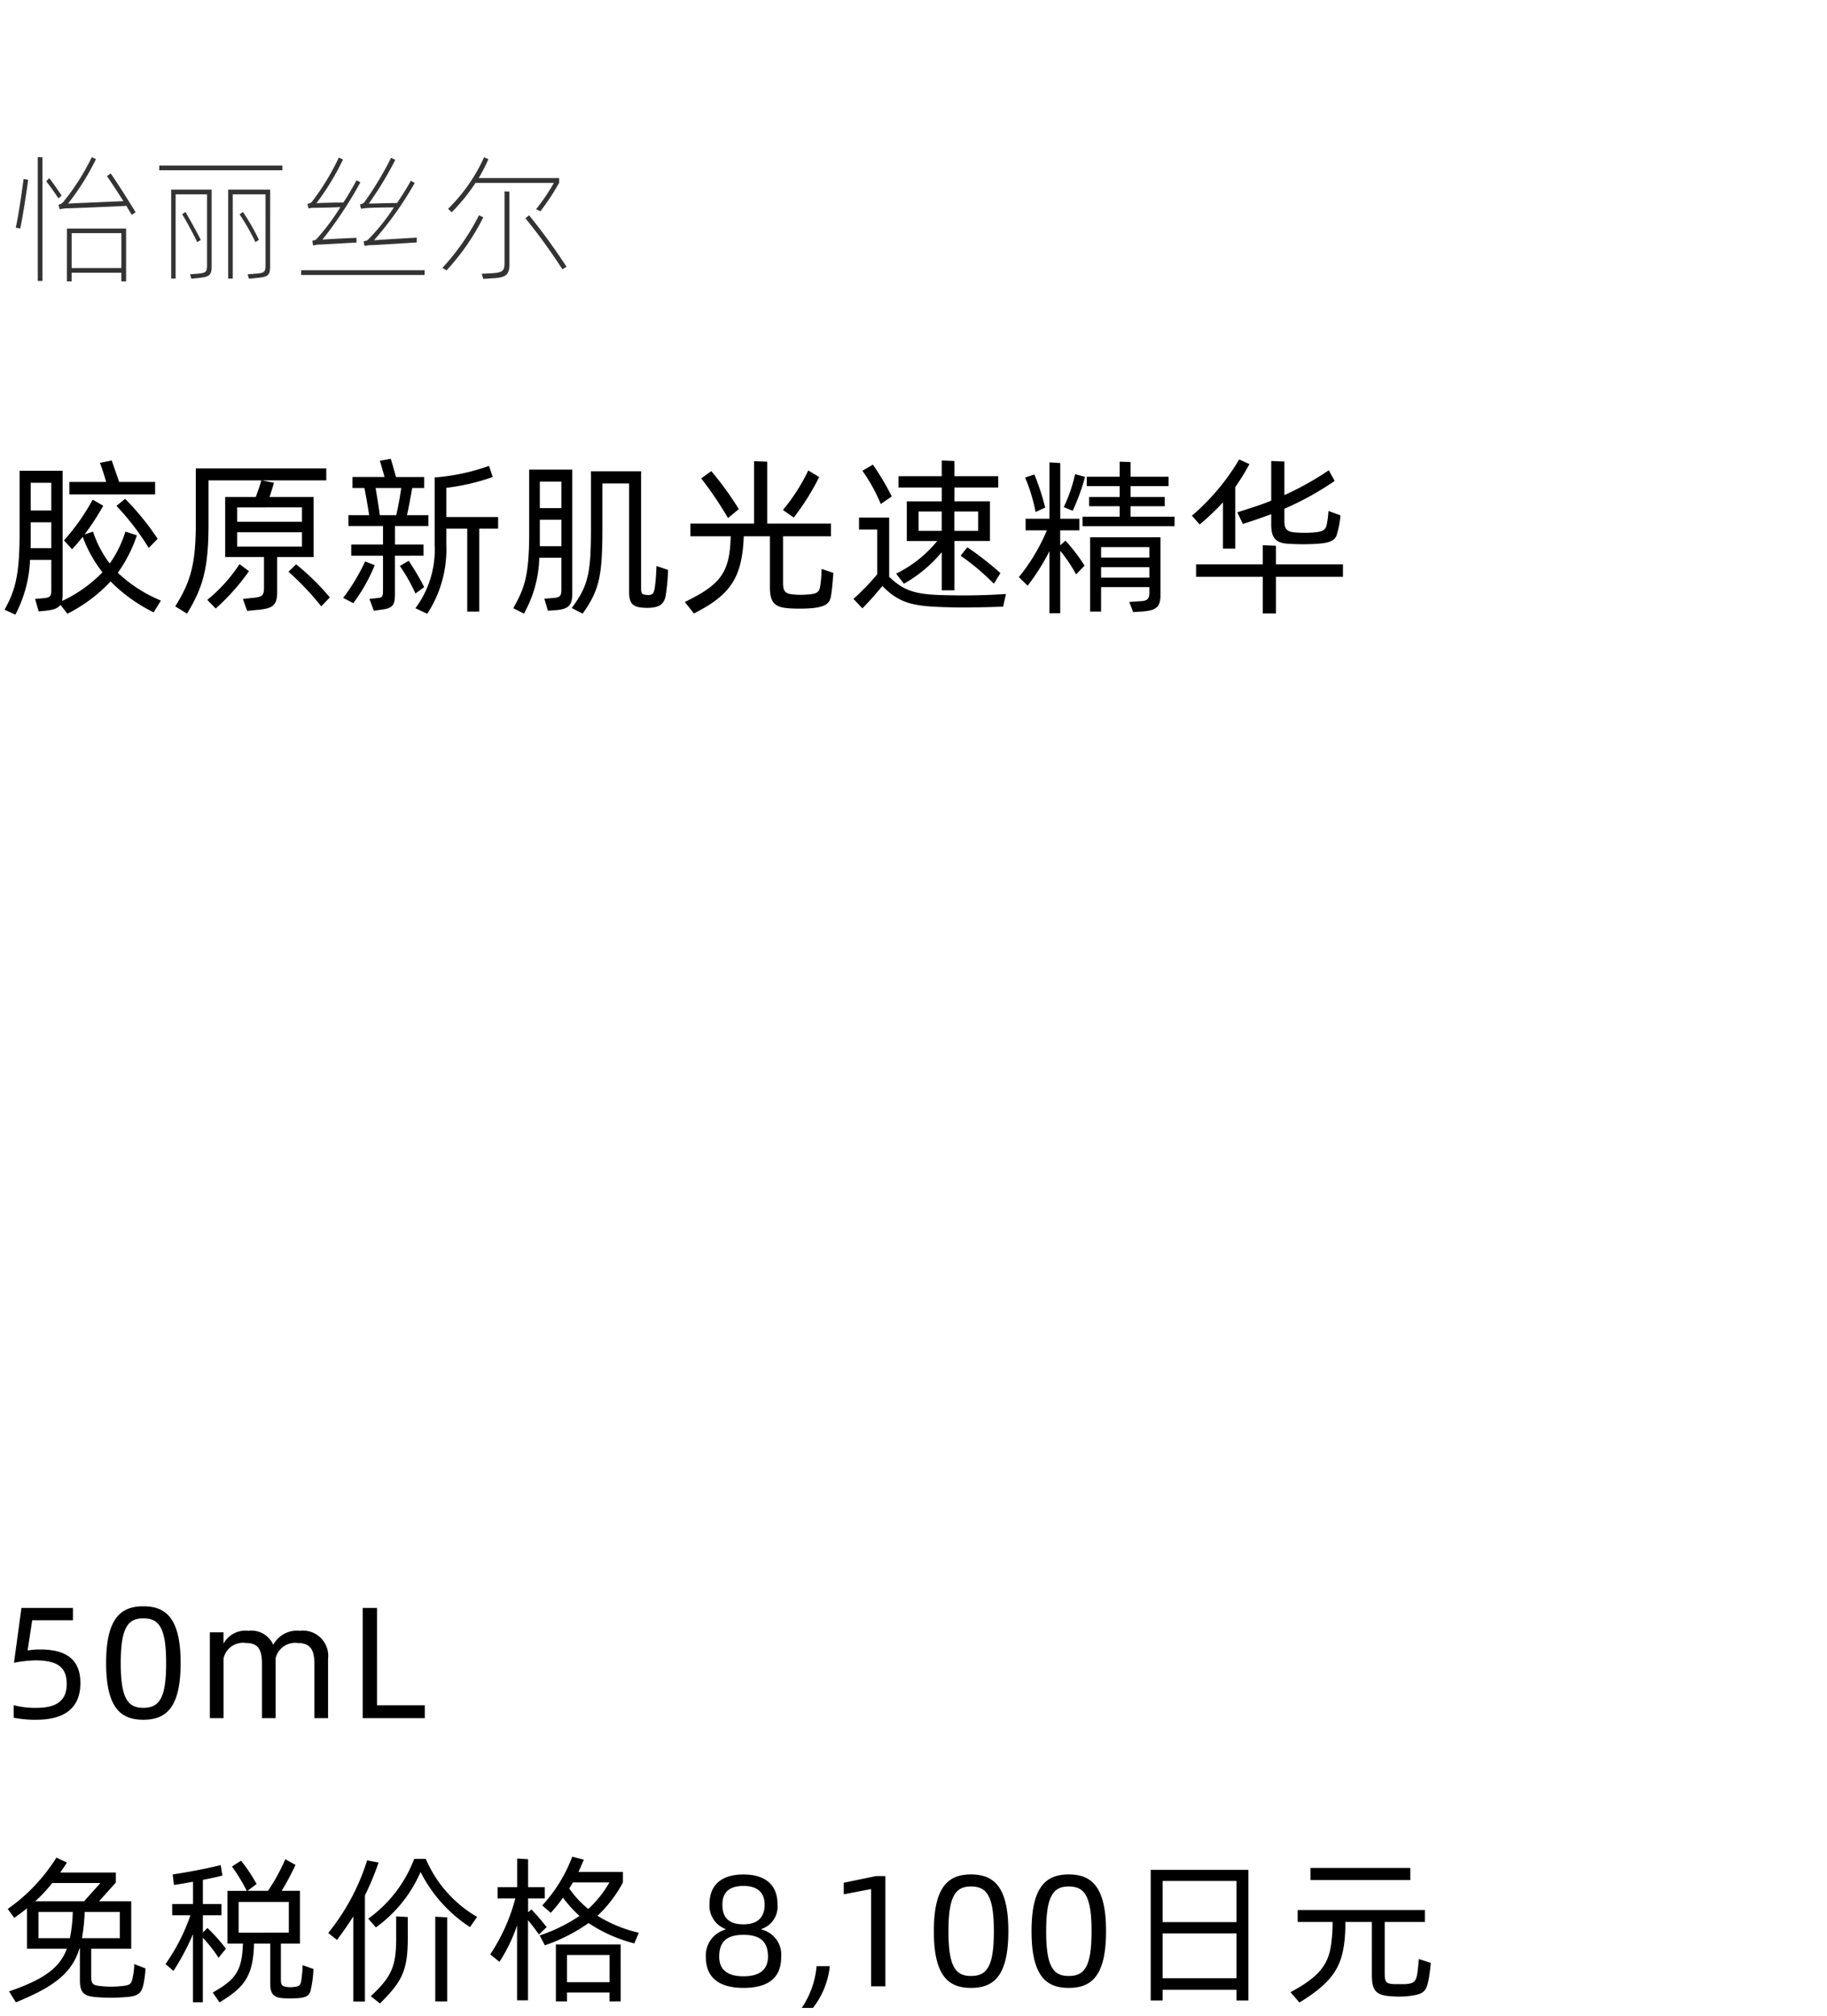
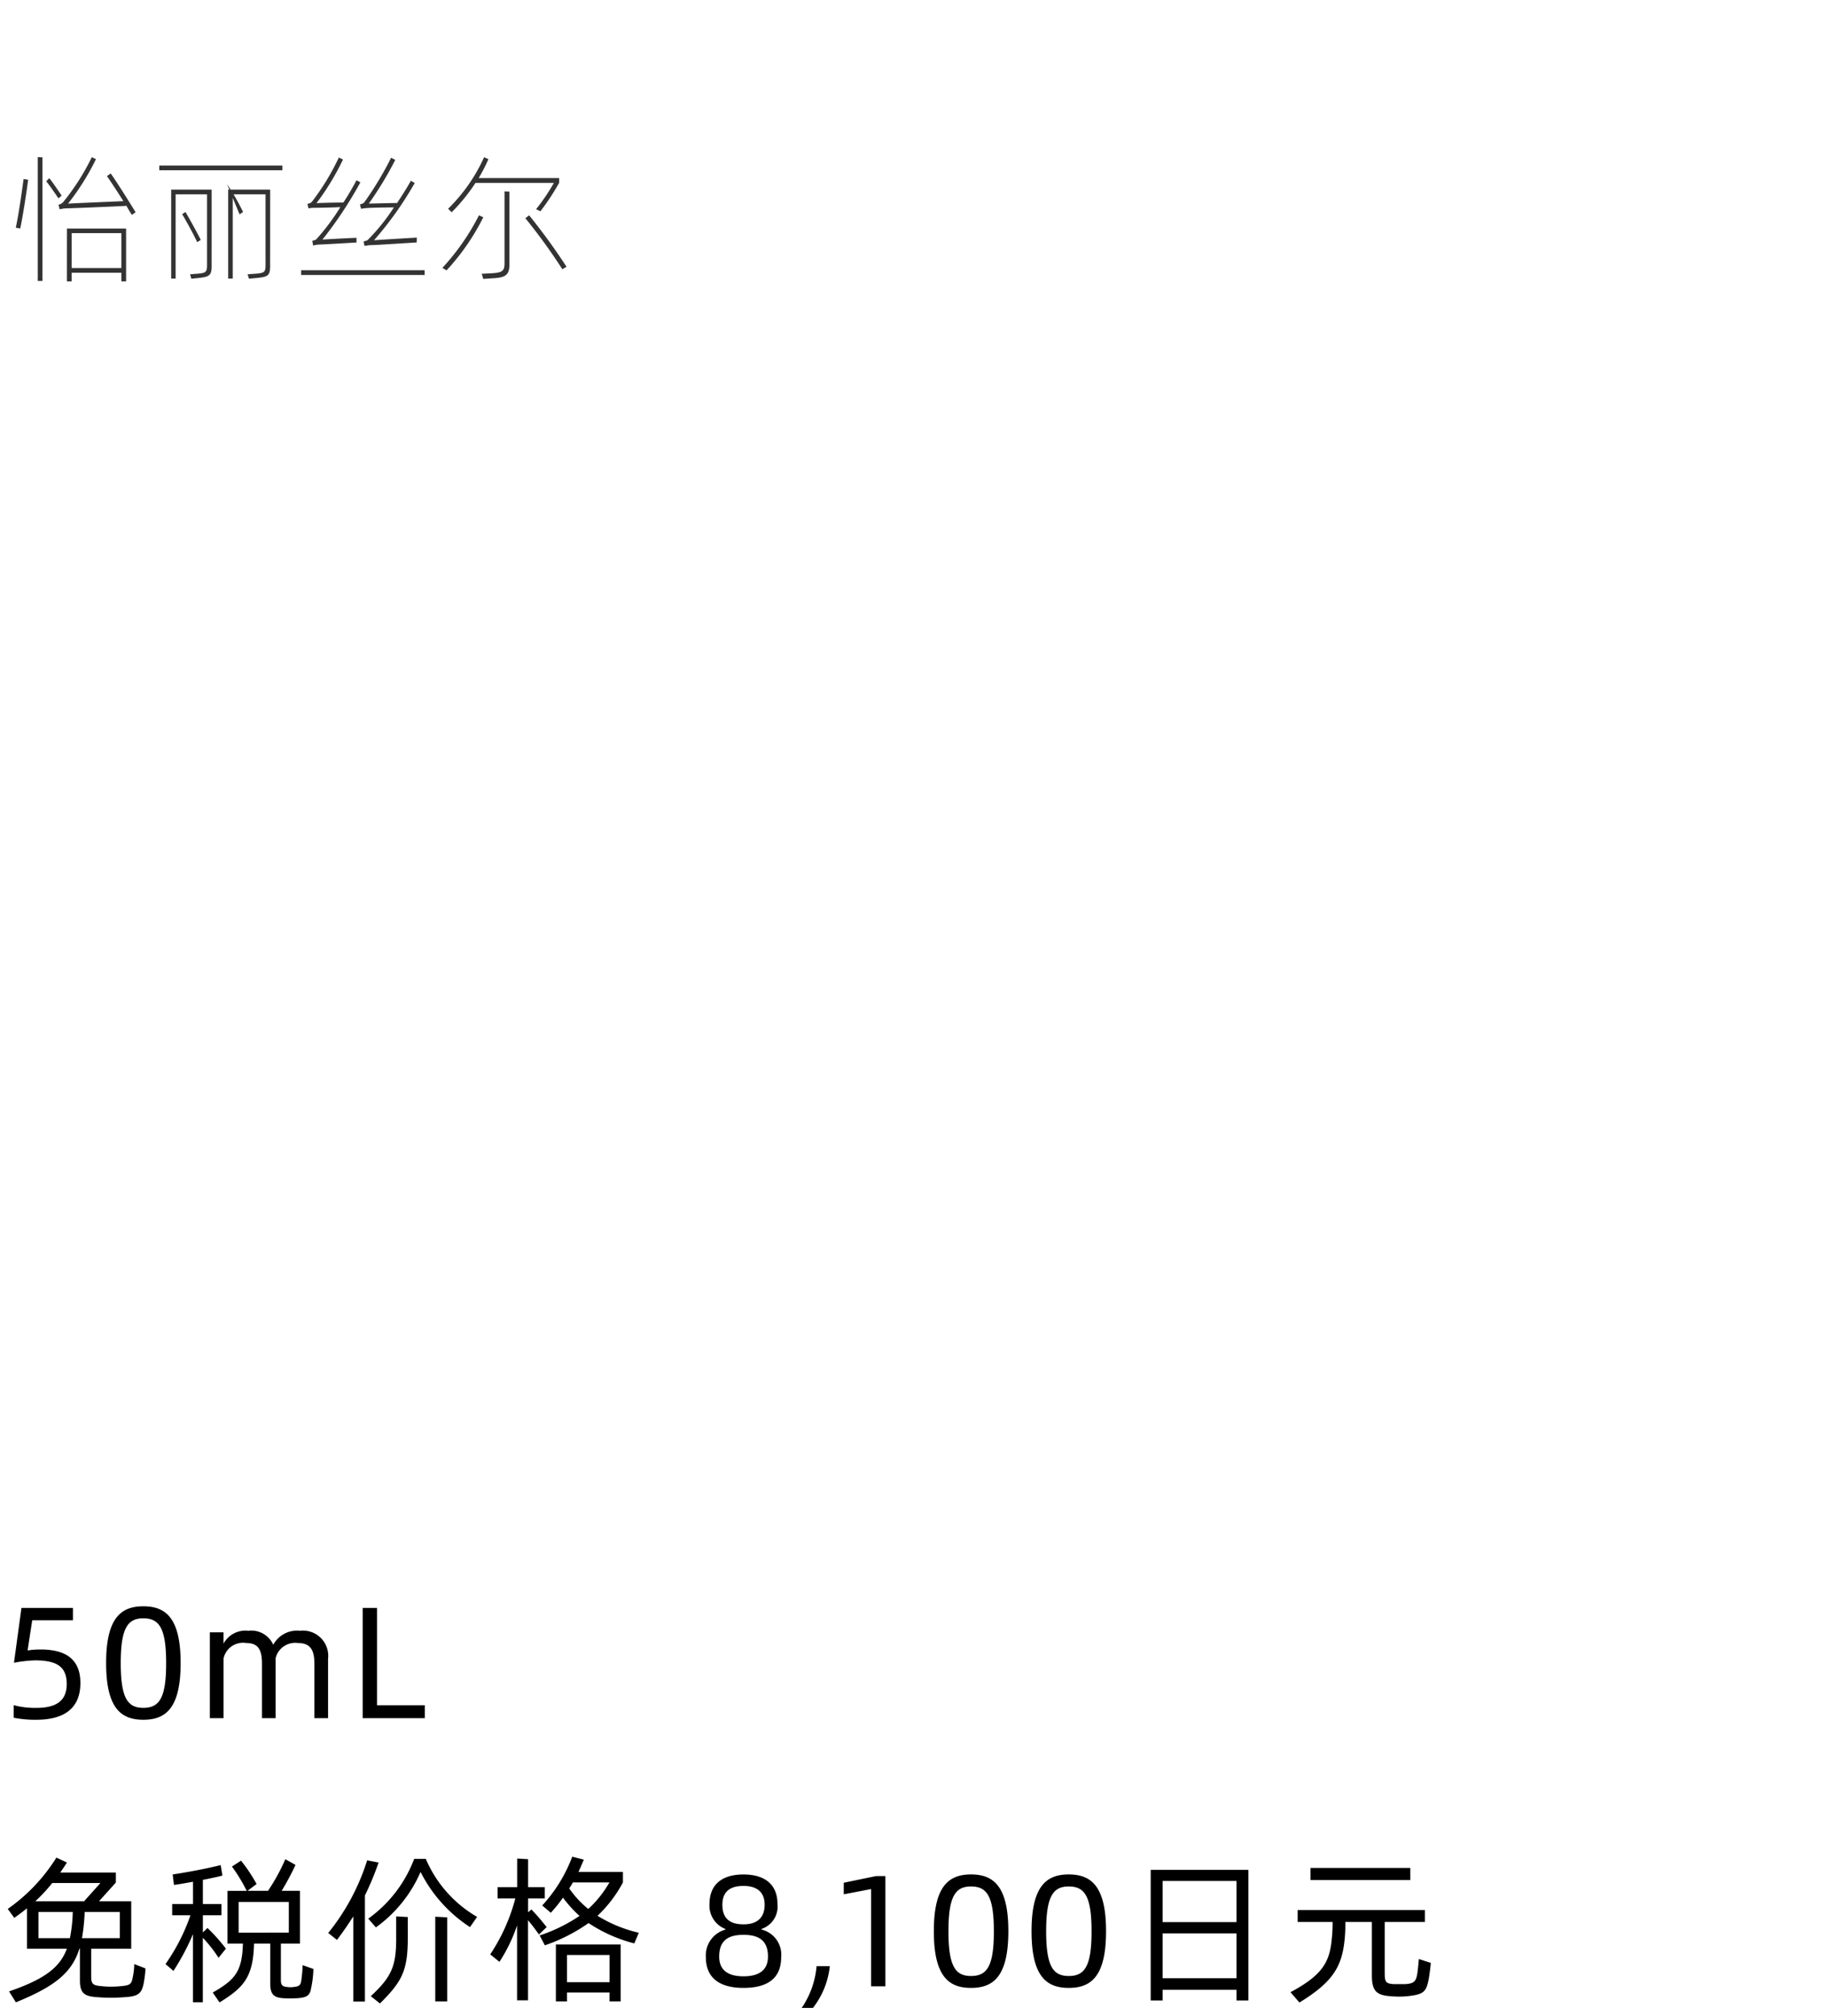
<svg xmlns="http://www.w3.org/2000/svg" width="184" height="203" viewBox="0 0 184 203">
  <g id="bs_detail_02" transform="translate(-270 -1098)">
-     <rect id="長方形_7769" data-name="長方形 7769" width="184" height="203" transform="translate(270 1098)" fill="#fff" />
-     <path id="パス_8838" data-name="パス 8838" d="M2.8,16.288h.476V3.842L2.8,3.814Zm9.856-6.916c-.56-.924-1.862-3-2.506-3.906l-.378.266c.406.588,1.092,1.624,1.652,2.52-1.134.056-4.816.2-5.572.252a24.8,24.8,0,0,0,2.814-4.48l-.42-.2A23.22,23.22,0,0,1,5.362,8.35a.959.959,0,0,1-.476.266l.126.462a3.8,3.8,0,0,1,.588-.1c.476,0,5.39-.2,6.132-.252.21.378.392.672.546.91ZM5.208,7.692c-.266-.378-.868-1.3-1.246-1.75l-.308.308c.336.406.9,1.232,1.232,1.722ZM1.036,11.01c.266-1.232.616-3.514.8-4.914l-.462-.07c-.182,1.386-.518,3.7-.784,4.9Zm4.7,5.32h.476v-.868h5.012v.868H11.7V11.01H5.74Zm5.488-4.858v3.514H6.216V11.472ZM27.44,5.144V4.668h-12.4v.476ZM20.314,7.09H16.24v8.96h.448V7.566h3.164v7.14c0,.7-.14.784-.98.854l-.728.056.126.448.686-.07c1.064-.112,1.358-.224,1.358-1.162Zm5.894,0H21.98v8.96h.462V7.566h3.3v7.14c0,.7-.126.784-1.022.854l-.784.056.14.448.728-.07c1.12-.112,1.4-.2,1.4-1.162ZM17.346,9.568c.42.686,1.2,2.128,1.512,2.814l.364-.224c-.336-.686-1.134-2.114-1.54-2.814Zm5.782.014a22.691,22.691,0,0,1,1.6,2.8l.35-.238a22.283,22.283,0,0,0-1.61-2.8Zm7.462-.658c.35,0,2-.028,2.688-.07a21.986,21.986,0,0,1-2.38,3.192c-.1.1-.126.126-.448.2l.084.476a3.8,3.8,0,0,1,.588-.1c.462,0,3.6-.2,3.78-.2v-.476c-.1,0-2.856.126-3.43.182a40.356,40.356,0,0,0,3.822-5.768l-.392-.21c-.322.616-.77,1.4-1.316,2.24-.476,0-2.254.028-2.716.07a25.306,25.306,0,0,0,2.674-4.4l-.42-.2a24.148,24.148,0,0,1-2.73,4.48.735.735,0,0,1-.434.182l.112.462A2.6,2.6,0,0,1,30.59,8.924Zm4.774.1a3.686,3.686,0,0,1,.532-.07c.322-.042,2-.07,2.772-.07a19.8,19.8,0,0,1-2.576,3.22c-.1.1-.126.126-.476.2l.1.462a3.251,3.251,0,0,1,.63-.084c.5,0,4.438-.266,4.62-.266l.014-.49c-.1,0-3.612.21-4.312.266a34.508,34.508,0,0,0,4.1-5.768l-.392-.224c-.322.6-.826,1.4-1.386,2.24-.588,0-2.38.056-2.842.056a35.058,35.058,0,0,0,2.66-4.4l-.42-.21a33.466,33.466,0,0,1-2.716,4.508.836.836,0,0,1-.42.182ZM29.33,15.21v.476H41.762V15.21ZM54.782,6.418A20.233,20.233,0,0,1,52.99,9.064l.434.21a23.2,23.2,0,0,0,1.89-2.87V5.928H47.208a16.469,16.469,0,0,0,.98-1.9l-.434-.2a17.067,17.067,0,0,1-3.626,5.194l.364.35a18.576,18.576,0,0,0,2.394-2.954ZM49.812,14.5c0,.742-.182.938-1.19,1.008l-1.106.056.154.518,1.064-.07c1.176-.07,1.568-.35,1.568-1.344V7.3l-.49-.028ZM47.236,9.68a23.256,23.256,0,0,1-3.682,5.292l.42.252a22.91,22.91,0,0,0,3.7-5.348Zm4.676.294a57.253,57.253,0,0,1,3.724,5.138l.42-.252A62.109,62.109,0,0,0,52.29,9.68Z" transform="translate(271 1110)" fill="#333" />
-     <path id="パス_8837" data-name="パス 8837" d="M15.623,6.525H12l-.748-2.159-1.19.238c.187.459.442,1.258.629,1.921H6.987V7.783h8.636Zm-3.757,9.146A14.3,14.3,0,0,0,13.787,11.9l-1.156-.374a11.331,11.331,0,0,1-1.581,3.213,11.059,11.059,0,0,1-1.683-3.213l-.85.289A26.208,26.208,0,0,0,10.4,8.922L9.333,8.31a21.4,21.4,0,0,1-2.89,4.1l.816.9c.357-.391.714-.8,1.071-1.258a13.071,13.071,0,0,0,1.989,3.57,13.771,13.771,0,0,1-4.063,2.89,3.554,3.554,0,0,0,.051-.646V5.4H1.972V11.71c0,4.386-.493,5.814-1.513,7.684l1.088.493a12.969,12.969,0,0,0,1.479-5.508H5.168v2.992c0,.68-.1.816-.867.867l-.765.068.357,1.258.68-.068c.816-.085,1.258-.238,1.513-.6l.7.9a15.555,15.555,0,0,0,4.352-3.247,16.333,16.333,0,0,0,4.335,3.111l.731-1.19A14.157,14.157,0,0,1,11.866,15.671ZM5.168,6.61V9.4H3.094V6.61ZM11.73,8.939a25.569,25.569,0,0,1,3.247,4.233l.9-.918A26.289,26.289,0,0,0,12.6,8.225Zm-8.653,4.25c.017-.323.017-.612.017-.952V10.588H5.168v2.6Zm28.509.9V8.038H27.149c.153-.476.323-1,.442-1.428L26.4,6.372h6.46V5.165H19.72v5.61c0,4.165-.6,5.933-2.074,8.279l1.19.731C20.434,17.15,21,15.263,21,10.724V6.372h5.321c-.153.527-.357,1.122-.561,1.666H22.678V14.09h3.91v3.043c0,.816-.153.986-1.173,1.071l-.952.1.425,1.207,1.02-.1c1.53-.136,2.006-.408,2.006-1.8V14.09Zm-1.173-5v1.445H23.885V9.092Zm-6.528,2.5h6.528v1.445H23.885Zm.238,3.213a15.773,15.773,0,0,1-3.247,3.6l.85.867a22.059,22.059,0,0,0,3.349-3.757Zm4.93.765a27.881,27.881,0,0,1,3.3,3.485l.867-.9a24.831,24.831,0,0,0-3.4-3.332Zm13.6-1.615V12.832H39.78v-1.87h3.366V9.874H40.987c.187-.816.391-1.972.527-2.737h1.207V6.032H39.882c-.136-.493-.476-1.7-.527-1.836l-1.105.2c.085.221.34,1.139.476,1.632H35.5V7.137H36.7c.136.68.34,1.785.476,2.737H35.088v1.088h3.485v1.87h-3.2v1.122h3.2v3.281c0,.833,0,.935-.6.986l-.765.085.442,1.19.935-.136c1.071-.136,1.19-.6,1.19-1.581V13.954Zm7.514-3.893H44.948V7.12a22.048,22.048,0,0,0,4.675-1.088L49.249,4.91a21.063,21.063,0,0,1-5.355,1.156h-.119v6.783a9.872,9.872,0,0,1-1.938,6.392l1.19.561a11.833,11.833,0,0,0,1.921-6.953V11.234h2.108v8.347h1.207V11.234h1.9ZM40.409,7.137c-.119.816-.306,1.938-.51,2.737H38.25c-.1-.765-.289-1.972-.425-2.737Zm2.312,9.979a24.952,24.952,0,0,0-1.564-2.652l-.884.527a16.749,16.749,0,0,1,1.564,2.771Zm-5.95-2.584a19.872,19.872,0,0,1-2.21,3.672l1.02.527a17.417,17.417,0,0,0,2.159-3.825ZM57.63,5.284H53.295v6.375c0,4.573-.561,5.678-1.6,7.582l1.071.544a12.117,12.117,0,0,0,1.547-5.627h2.227V17.32c0,.714-.136.85-.935.9l-.782.068.357,1.207.7-.051c1.36-.085,1.751-.476,1.751-1.649Zm8.483,9.707c-.017.68-.068,1.411-.153,2.074s-.238.782-.493.833a1.5,1.5,0,0,1-.391,0c-.459-.051-.51-.136-.51-.731V5.454H59.517v5.695c0,4.539-.255,5.814-1.938,8.075l1.1.561c1.717-2.4,1.989-3.893,1.989-8.6V6.678h2.686v10.9c0,1.207.391,1.547,1.462,1.615a4.768,4.768,0,0,0,.7,0c.952-.068,1.377-.408,1.53-1.224a22.116,22.116,0,0,0,.238-2.584Zm-9.571-8.5V9.16H54.366V6.491ZM54.366,13V10.333h2.176V13ZM82.739,15.28a10.5,10.5,0,0,1-.153,1.819c-.085.578-.425.714-1.326.765a7.357,7.357,0,0,1-1.224,0c-.884-.051-1.173-.255-1.173-1.139V12h4.828V10.724H77.265V4.485l-1.326-.051v6.29H69.53V12h4.063c0,.136-.017.289-.017.374-.136,3.4-1.156,4.556-4.607,6.239l.918,1.156c3.587-1.819,4.777-3.5,5-7.361,0-.119.017-.255.017-.408h2.635v5.117c0,1.649.544,2.057,2.057,2.142a16.537,16.537,0,0,0,1.836,0c1.547-.085,2.108-.425,2.244-1.173.136-.765.187-1.581.255-2.4ZM81.4,5.369a18.613,18.613,0,0,1-2.55,3.978l1.088.765A23.862,23.862,0,0,0,82.5,6.032ZM74.409,9.262a32.74,32.74,0,0,0-2.771-3.825l-1.02.731a36.284,36.284,0,0,1,2.7,3.995Zm16.626,7.514A13.8,13.8,0,0,0,94.843,13.6v3.842h1.275V12.475H99.7v-4H96.118V7.086h4.42V5.947h-4.42V4.417l-1.275-.051V5.947H90.491V7.086h4.352V8.48H91.324v4h3.06a12.359,12.359,0,0,1-4.131,3.281ZM89.811,7.987a25.154,25.154,0,0,0-1.9-3.2L86.853,5.4a17.152,17.152,0,0,1,1.853,3.349Zm2.7,1.513h2.329v1.955H92.514Zm6,0v1.955h-2.4V9.5Zm-3.06,8.432c-2.958-.051-4.284-.289-5.9-1.853V10.112H86.513v1.207h1.836v4.5a22.916,22.916,0,0,1-2.4,2.482l.9.952c.952-.952,1.394-1.53,2.023-2.244,1.853,1.9,3.383,2.057,6.9,2.142,1.428.051,3.808-.017,5.253-.068l.289-1.275C99.5,17.932,97.478,17.983,95.455,17.932Zm1.292-3.978a23.251,23.251,0,0,1,3.349,2.822l.663-1.071a32,32,0,0,0-3.332-2.6Zm17.119-3.927V8.973H117.3V8.038h-3.434V6.95h3.825V6h-3.825V4.519l-1.1-.034V6h-3.315V6.95h3.315V8.038h-3.077v.935h3.077v1.054h-3.74v.952h9.265v-.952Zm-7.089,2.89V11.4H108.7V10.231h-1.921V4.621l-1.088-.068v5.678h-2.4V11.4h2.142a19.137,19.137,0,0,1-2.822,4.709l.884.867a22.46,22.46,0,0,0,2.193-3.468v6.239h1.088v-6.29a14.944,14.944,0,0,1,1.6,2.38l.85-.884a17.558,17.558,0,0,0-1.921-2.516Zm1.5-7.174a15.258,15.258,0,0,1-1.139,3.315l.9.374a21.551,21.551,0,0,0,1.241-3.417Zm-3.009,3.366a24.571,24.571,0,0,0-1.088-3.332l-.935.306a17.154,17.154,0,0,1,1.054,3.468Zm4.522,10.472h1.105V17.116h4.862v.527c0,.663-.153.884-1.088.9l-.935.068.391,1.02.765-.051c1.581-.085,1.989-.459,1.989-1.683V12.1h-7.089Zm5.967-6.494v1.054h-4.862V13.087Zm-4.862,3.077V15.11h4.862v1.054Zm12.274-2.924h1.241v-6.2a23.7,23.7,0,0,0,1.428-2.312L124.8,4.264a22.626,22.626,0,0,1-4.76,5.661l.782.884a25.229,25.229,0,0,0,2.346-2.227Zm2.006-2.482c1-.323,1.955-.646,2.856-.986V10.86c0,1.479.629,1.853,1.87,1.9a23.3,23.3,0,0,0,2.669,0c1.411-.085,1.921-.357,2.074-.969a8.581,8.581,0,0,0,.357-1.9l-1.207-.442a9.867,9.867,0,0,1-.187,1.445c-.119.459-.391.646-1.275.714a11.656,11.656,0,0,1-1.887,0c-.765-.068-1.088-.255-1.088-1.139V9.228a30.3,30.3,0,0,0,5.066-2.805l-.595-1.071a29.955,29.955,0,0,1-4.471,2.5V4.468l-1.326-.051V8.412c-1.037.425-2.176.782-3.417,1.173Zm10.081,4.063H128.5v-1.87l-1.326-.051v1.921h-6.715v1.258h6.715v3.689H128.5V16.079h6.749Z" transform="translate(270 1140)" />
+     <path id="パス_8838" data-name="パス 8838" d="M2.8,16.288h.476V3.842L2.8,3.814Zm9.856-6.916c-.56-.924-1.862-3-2.506-3.906l-.378.266c.406.588,1.092,1.624,1.652,2.52-1.134.056-4.816.2-5.572.252a24.8,24.8,0,0,0,2.814-4.48l-.42-.2A23.22,23.22,0,0,1,5.362,8.35a.959.959,0,0,1-.476.266l.126.462a3.8,3.8,0,0,1,.588-.1c.476,0,5.39-.2,6.132-.252.21.378.392.672.546.91ZM5.208,7.692c-.266-.378-.868-1.3-1.246-1.75l-.308.308c.336.406.9,1.232,1.232,1.722ZM1.036,11.01c.266-1.232.616-3.514.8-4.914l-.462-.07c-.182,1.386-.518,3.7-.784,4.9Zm4.7,5.32h.476v-.868h5.012v.868H11.7V11.01H5.74Zm5.488-4.858v3.514H6.216V11.472ZM27.44,5.144V4.668h-12.4v.476ZM20.314,7.09H16.24v8.96h.448V7.566h3.164v7.14c0,.7-.14.784-.98.854l-.728.056.126.448.686-.07c1.064-.112,1.358-.224,1.358-1.162Zm5.894,0H21.98v8.96h.462V7.566h3.3v7.14c0,.7-.126.784-1.022.854l-.784.056.14.448.728-.07c1.12-.112,1.4-.2,1.4-1.162ZM17.346,9.568c.42.686,1.2,2.128,1.512,2.814l.364-.224c-.336-.686-1.134-2.114-1.54-2.814Zm5.782.014l.35-.238a22.283,22.283,0,0,0-1.61-2.8Zm7.462-.658c.35,0,2-.028,2.688-.07a21.986,21.986,0,0,1-2.38,3.192c-.1.1-.126.126-.448.2l.084.476a3.8,3.8,0,0,1,.588-.1c.462,0,3.6-.2,3.78-.2v-.476c-.1,0-2.856.126-3.43.182a40.356,40.356,0,0,0,3.822-5.768l-.392-.21c-.322.616-.77,1.4-1.316,2.24-.476,0-2.254.028-2.716.07a25.306,25.306,0,0,0,2.674-4.4l-.42-.2a24.148,24.148,0,0,1-2.73,4.48.735.735,0,0,1-.434.182l.112.462A2.6,2.6,0,0,1,30.59,8.924Zm4.774.1a3.686,3.686,0,0,1,.532-.07c.322-.042,2-.07,2.772-.07a19.8,19.8,0,0,1-2.576,3.22c-.1.1-.126.126-.476.2l.1.462a3.251,3.251,0,0,1,.63-.084c.5,0,4.438-.266,4.62-.266l.014-.49c-.1,0-3.612.21-4.312.266a34.508,34.508,0,0,0,4.1-5.768l-.392-.224c-.322.6-.826,1.4-1.386,2.24-.588,0-2.38.056-2.842.056a35.058,35.058,0,0,0,2.66-4.4l-.42-.21a33.466,33.466,0,0,1-2.716,4.508.836.836,0,0,1-.42.182ZM29.33,15.21v.476H41.762V15.21ZM54.782,6.418A20.233,20.233,0,0,1,52.99,9.064l.434.21a23.2,23.2,0,0,0,1.89-2.87V5.928H47.208a16.469,16.469,0,0,0,.98-1.9l-.434-.2a17.067,17.067,0,0,1-3.626,5.194l.364.35a18.576,18.576,0,0,0,2.394-2.954ZM49.812,14.5c0,.742-.182.938-1.19,1.008l-1.106.056.154.518,1.064-.07c1.176-.07,1.568-.35,1.568-1.344V7.3l-.49-.028ZM47.236,9.68a23.256,23.256,0,0,1-3.682,5.292l.42.252a22.91,22.91,0,0,0,3.7-5.348Zm4.676.294a57.253,57.253,0,0,1,3.724,5.138l.42-.252A62.109,62.109,0,0,0,52.29,9.68Z" transform="translate(271 1110)" fill="#333" />
    <path id="パス_8836" data-name="パス 8836" d="M13.52,14.76a6.674,6.674,0,0,1-.144,1.3c-.128.7-.224.848-1.248.928a9.132,9.132,0,0,1-1.872,0c-.848-.08-1.072-.16-1.072-.976v-2.8h4.032V8.44H9.968l1.7-1.888V5.544h-5.6q.336-.48.672-1.008L5.68,4.04a17.84,17.84,0,0,1-4.9,5.168l.656.9c.464-.32.88-.64,1.28-.96v4.064H6.736c-.72,1.952-2.352,3.1-5.824,4.3l.688,1.1c3.872-1.584,5.632-2.944,6.4-5.408h.048v3.184c0,1.328.448,1.632,1.824,1.712a17.52,17.52,0,0,0,2.592,0c1.488-.08,1.808-.368,2.016-1.456a11.768,11.768,0,0,0,.176-1.44ZM10.112,6.6,8.464,8.44H3.552A16.9,16.9,0,0,0,5.264,6.6Zm-6.24,5.552V9.512H7.328a15.125,15.125,0,0,1-.288,2.64Zm8.192,0H8.256a19.492,19.492,0,0,0,.272-2.64h3.536Zm18.416,2.72a13.242,13.242,0,0,1-.144,1.584c-.08.512-.288.56-.848.624a2.247,2.247,0,0,1-.464,0c-.576-.048-.736-.16-.736-.736V12.7h1.92V7.384h-1.84A26.855,26.855,0,0,0,29.76,4.776L28.736,4.2a19.6,19.6,0,0,1-1.744,3.184H24.928L25.84,6.7a15.422,15.422,0,0,0-1.568-2.352l-.912.592a17.137,17.137,0,0,1,1.488,2.448H22.912V12.7h1.552c-.08,2.848-.816,3.648-3.04,4.928l.688.992c2.416-1.488,3.392-2.528,3.472-5.92h1.632v4.032c0,1.152.432,1.424,1.408,1.472.4.016.784.016,1.184,0,.96-.048,1.376-.208,1.5-.9a10.544,10.544,0,0,0,.256-2.048Zm-7.728-1.664a17.591,17.591,0,0,0-1.856-2.08l-.464.448V9.848H22.3V8.712H20.432V6.28c.752-.144,1.44-.288,1.968-.432l-.176-1.056c-1.28.336-3.6.768-4.832.944l.128,1.056c.512-.064,1.2-.192,1.92-.32v2.24h-2.1V9.848h1.84a19.738,19.738,0,0,1-2.512,4.912l.8.688a23.763,23.763,0,0,0,1.968-3.7v6.864h.992v-6.5a13.875,13.875,0,0,1,1.584,2.016Zm1.28-4.7h5.056v3.088H24.032Zm17.68-4.336a13.088,13.088,0,0,1-4.624,6.016l.768.88a13.46,13.46,0,0,0,4.5-5.584,14.306,14.306,0,0,0,4.976,5.552l.72-1.024a12.348,12.348,0,0,1-5.168-5.84Zm-4.736.144a22.11,22.11,0,0,1-3.92,7.312l.88.7c.576-.752,1.12-1.552,1.648-2.368v8.576h1.168V7.848a28.131,28.131,0,0,0,1.376-3.312ZM39.9,12.2c0,2.784-.48,3.872-2.56,5.792l.928.736c2.192-2.192,2.8-3.264,2.8-6.56V10.024L39.9,9.96Zm3.936,6.32h1.2V10.056l-1.2-.064ZM60.176,9.9a13.065,13.065,0,0,0,2.56-3.36V5.48h-4.48c.208-.432.368-.832.544-1.232l-1.168-.3a15.043,15.043,0,0,1-3.024,4.912l.864.736A14.571,14.571,0,0,0,56.7,8.072a12.417,12.417,0,0,0,1.664,1.84,16.449,16.449,0,0,1-4.016,1.968l.528.992a17.526,17.526,0,0,0,4.4-2.24,14.936,14.936,0,0,0,4.608,2.048l.448-1.072A13.916,13.916,0,0,1,60.176,9.9Zm-5.12,1.136c-.5-.624-1.024-1.248-1.536-1.776l-.336.288V8.152h1.68V7.016h-1.68V4.2l-1.1-.064v2.88H50.112V8.152H51.9a18.731,18.731,0,0,1-2.528,5.632l.928.752a16.368,16.368,0,0,0,1.776-3.664v7.536h1.1V10.344q.552.648,1.1,1.44Zm2.272-3.888c.128-.208.256-.4.368-.608h3.68a11.183,11.183,0,0,1-2.128,2.672A9.812,9.812,0,0,1,57.328,7.144ZM55.984,18.52H57.1v-.9h4.288v.9h1.12V12.792H55.984Zm5.408-4.672v2.736H57.1V13.848ZM74.88,17.16c2.416,0,3.792-.96,3.792-3.088A2.6,2.6,0,0,0,76.7,11.288v-.064A2.381,2.381,0,0,0,78.3,8.7c0-1.744-1.04-2.96-3.424-2.96S71.456,6.952,71.456,8.7a2.511,2.511,0,0,0,1.6,2.528v.064a2.689,2.689,0,0,0-1.968,2.768C71.088,16.184,72.5,17.16,74.88,17.16Zm0-6.4c-1.664,0-2.128-.88-2.128-1.968,0-1.264.7-1.9,2.128-1.9s2.128.688,2.128,1.9C77.008,9.88,76.464,10.76,74.88,10.76Zm0,5.232c-1.744,0-2.448-.768-2.448-1.984,0-1.52.784-2.192,2.448-2.192s2.464.672,2.464,2.192C77.344,15.224,76.624,15.992,74.88,15.992Zm6.992,3.184a8.232,8.232,0,0,0,1.7-4.208H82.24a8.8,8.8,0,0,1-1.5,4.208ZM87.728,17h1.44V5.9h-.944l-3.248.672V7.736l2.752-.528Zm10.064.16c2.24,0,3.76-1.136,3.76-5.712,0-4.56-1.52-5.712-3.76-5.712-2.224,0-3.744,1.152-3.744,5.712C94.048,16.024,95.568,17.16,97.792,17.16Zm0-1.2c-1.552,0-2.272-.928-2.272-4.512,0-3.552.72-4.5,2.272-4.5,1.584,0,2.3.944,2.3,4.5C100.1,15.032,99.376,15.96,97.792,15.96Zm9.84,1.2c2.24,0,3.76-1.136,3.76-5.712,0-4.56-1.52-5.712-3.76-5.712-2.224,0-3.744,1.152-3.744,5.712C103.888,16.024,105.408,17.16,107.632,17.16Zm0-1.2c-1.552,0-2.272-.928-2.272-4.512,0-3.552.72-4.5,2.272-4.5,1.584,0,2.3.944,2.3,4.5C109.936,15.032,109.216,15.96,107.632,15.96Zm8.256-10.688V18.424h1.2V17.352h7.44v1.072h1.2V5.272Zm8.64,1.12v4.144h-7.44V6.392Zm-7.44,9.792V11.672h7.44v4.512Zm24.944-11.1H131.984V6.3h10.048Zm.864,9.168c-.048.528-.1,1.072-.144,1.376-.128.848-.3,1.1-1.248,1.152h-1.12c-.848-.048-.928-.24-.928-1.168V10.52H143.5V9.32H130.688v1.2h3.52a14.848,14.848,0,0,1-.08,1.68c-.208,2.32-.9,3.648-4.16,5.392l.9,1.04c3.392-2.08,4.3-3.632,4.56-6.432a15.552,15.552,0,0,0,.064-1.68h2.672V15.9c0,1.568.464,2.016,1.936,2.1a8.9,8.9,0,0,0,1.6,0c1.728-.176,1.952-.448,2.208-1.84.08-.5.144-1.008.192-1.52Z" transform="translate(270 1281)" />
    <path id="パス_8835" data-name="パス 8835" d="M3.664,17.16c2.7,0,4.432-1.072,4.432-3.7,0-2.368-1.44-3.376-4.016-3.376a7.792,7.792,0,0,0-1.3.1l.464-3.04h4.1V5.9H2.16l-.752,5.52a13.33,13.33,0,0,1,2.128-.24c2.3,0,3.184.72,3.184,2.384,0,1.824-1.232,2.4-3.072,2.4a8.413,8.413,0,0,1-2.272-.272v1.264A11.041,11.041,0,0,0,3.664,17.16Zm10.768,0c2.24,0,3.76-1.136,3.76-5.712,0-4.56-1.52-5.712-3.76-5.712-2.224,0-3.744,1.152-3.744,5.712C10.688,16.024,12.208,17.16,14.432,17.16Zm0-1.2c-1.552,0-2.272-.928-2.272-4.512,0-3.552.72-4.5,2.272-4.5,1.584,0,2.3.944,2.3,4.5C16.736,15.032,16.016,15.96,14.432,15.96ZM30.208,8.2A2.725,2.725,0,0,0,27.52,9.608,2.419,2.419,0,0,0,25.008,8.2a2.518,2.518,0,0,0-2.5,1.3V8.36H21.136V17h1.376V11A2.006,2.006,0,0,1,24.8,9.432c1.264,0,1.584.768,1.584,2.1V17H27.76V10.952A2.027,2.027,0,0,1,30,9.432c1.3,0,1.664.752,1.664,2.1V17H33.04V11.032A2.547,2.547,0,0,0,30.208,8.2Zm7.76,7.5V5.9h-1.44V17h6.256V15.7Z" transform="translate(270 1254)" />
  </g>
</svg>